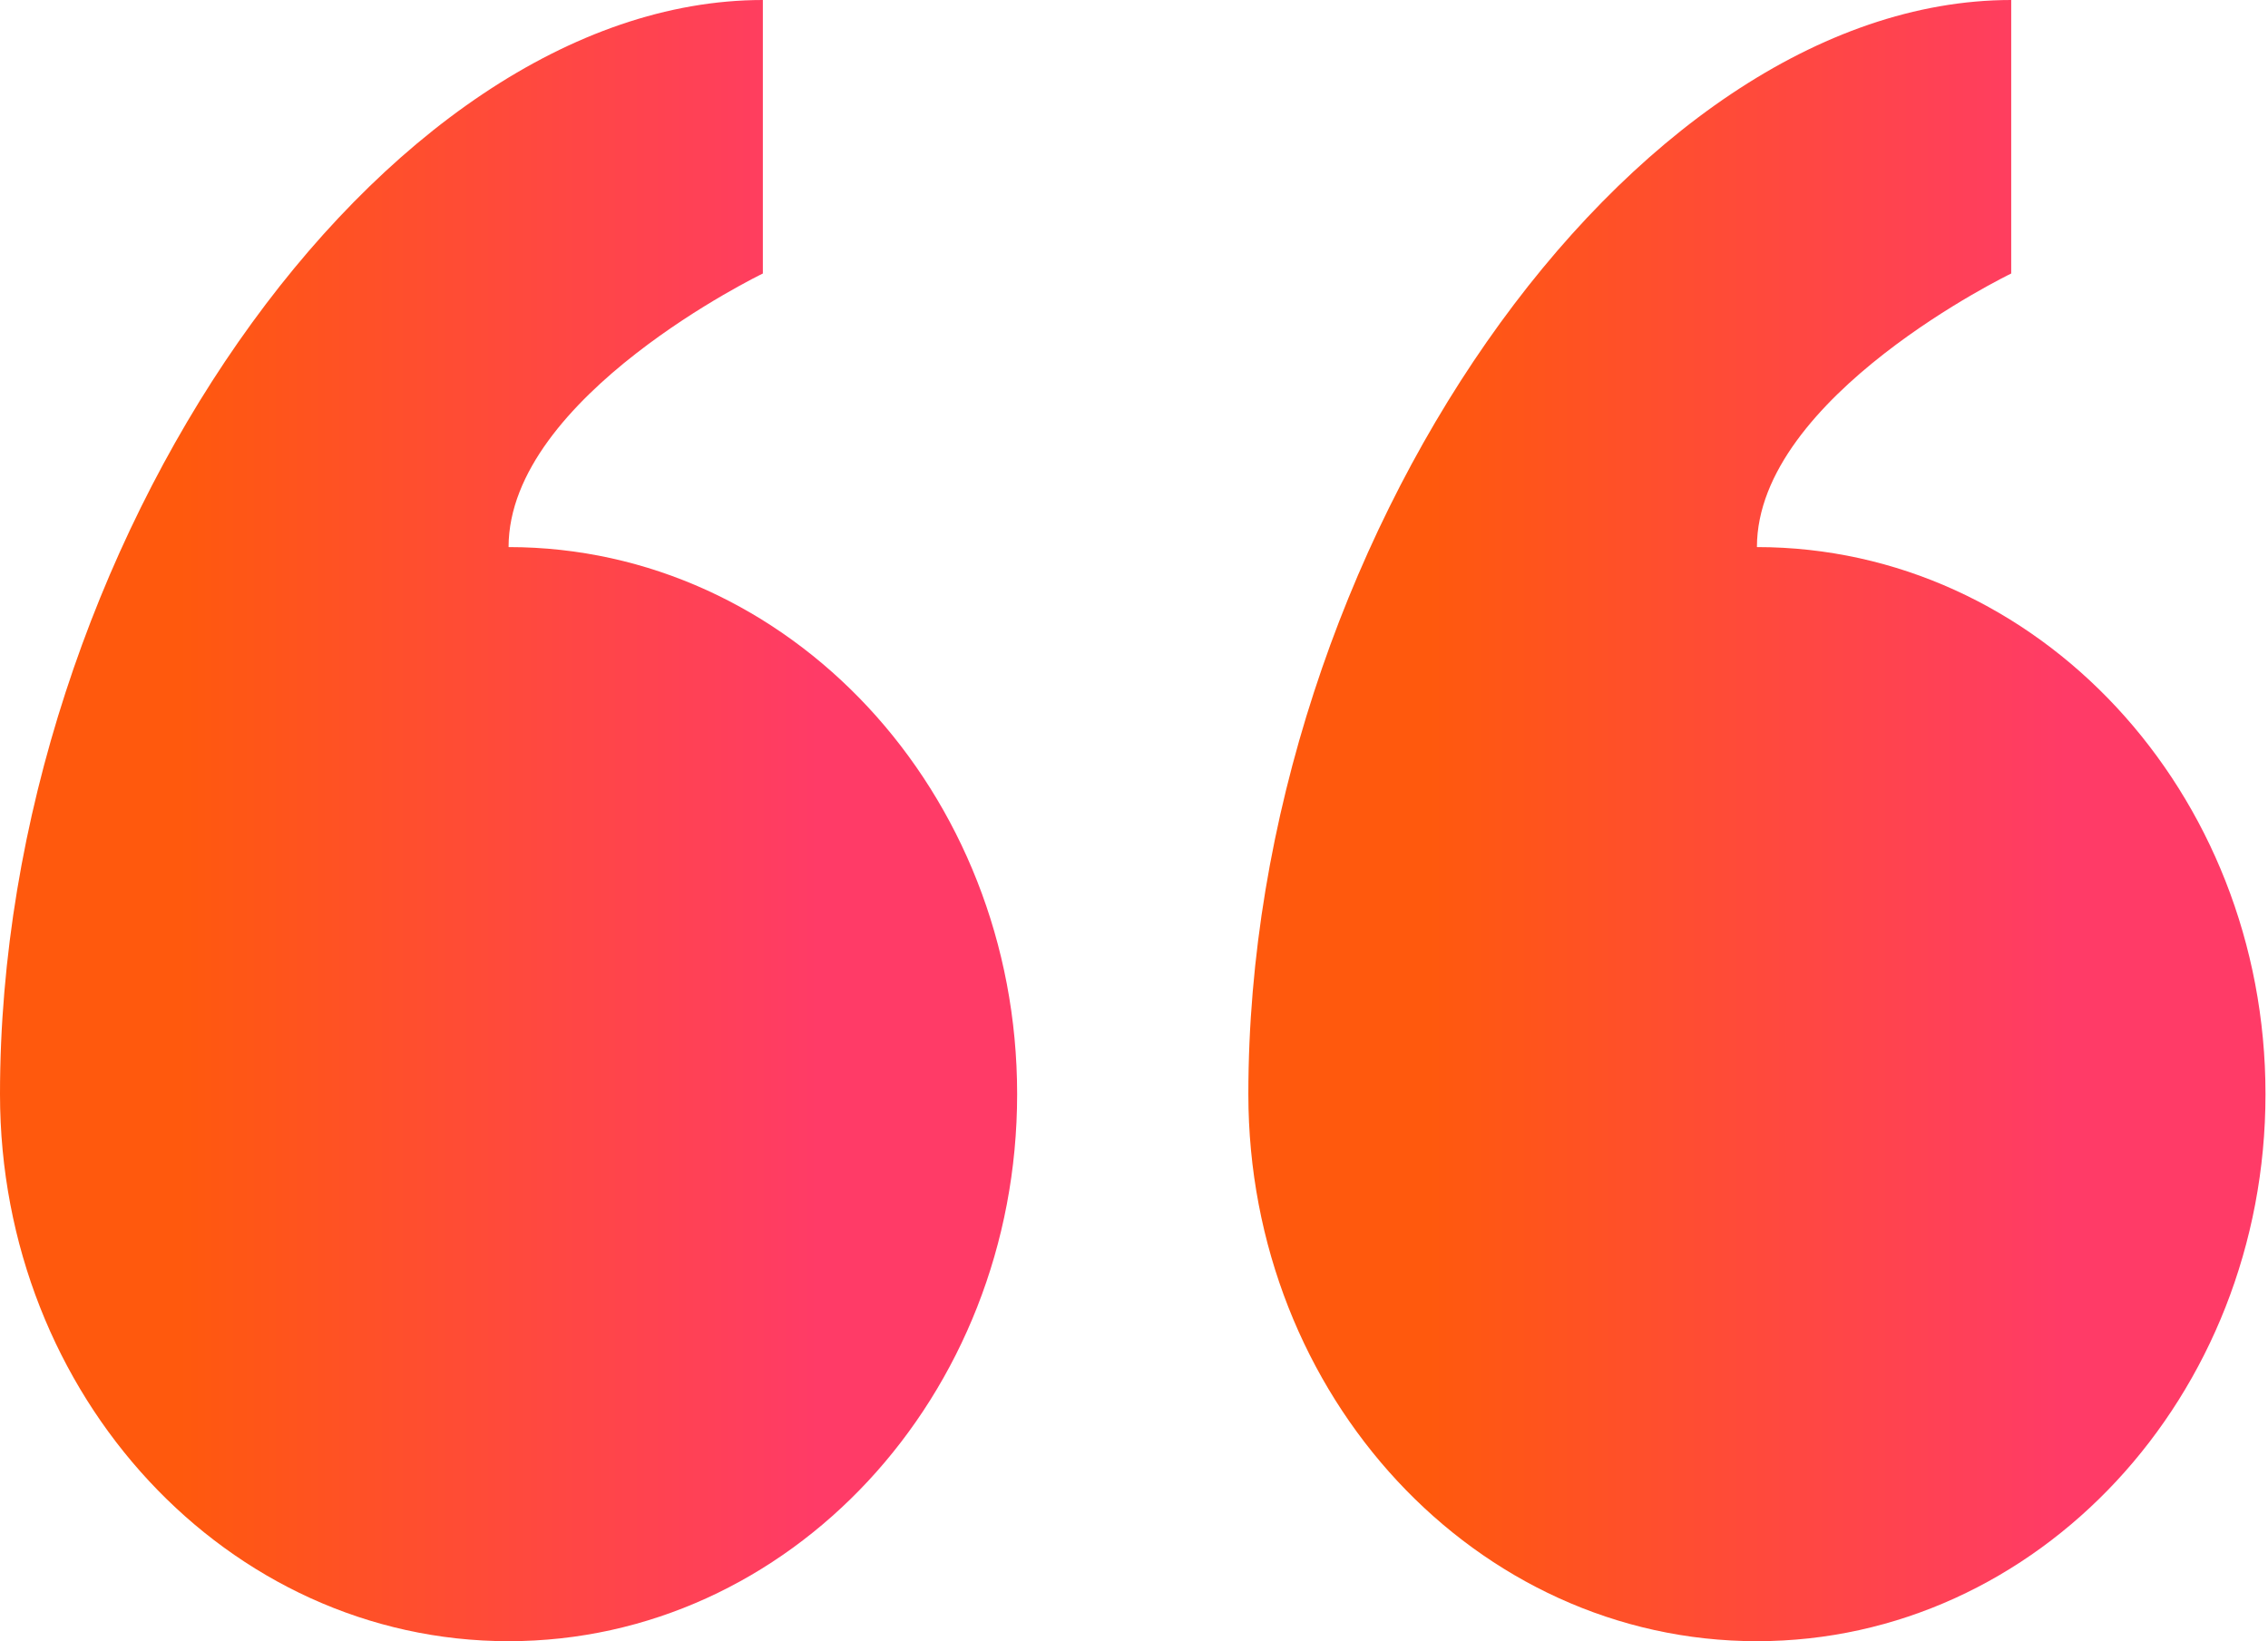
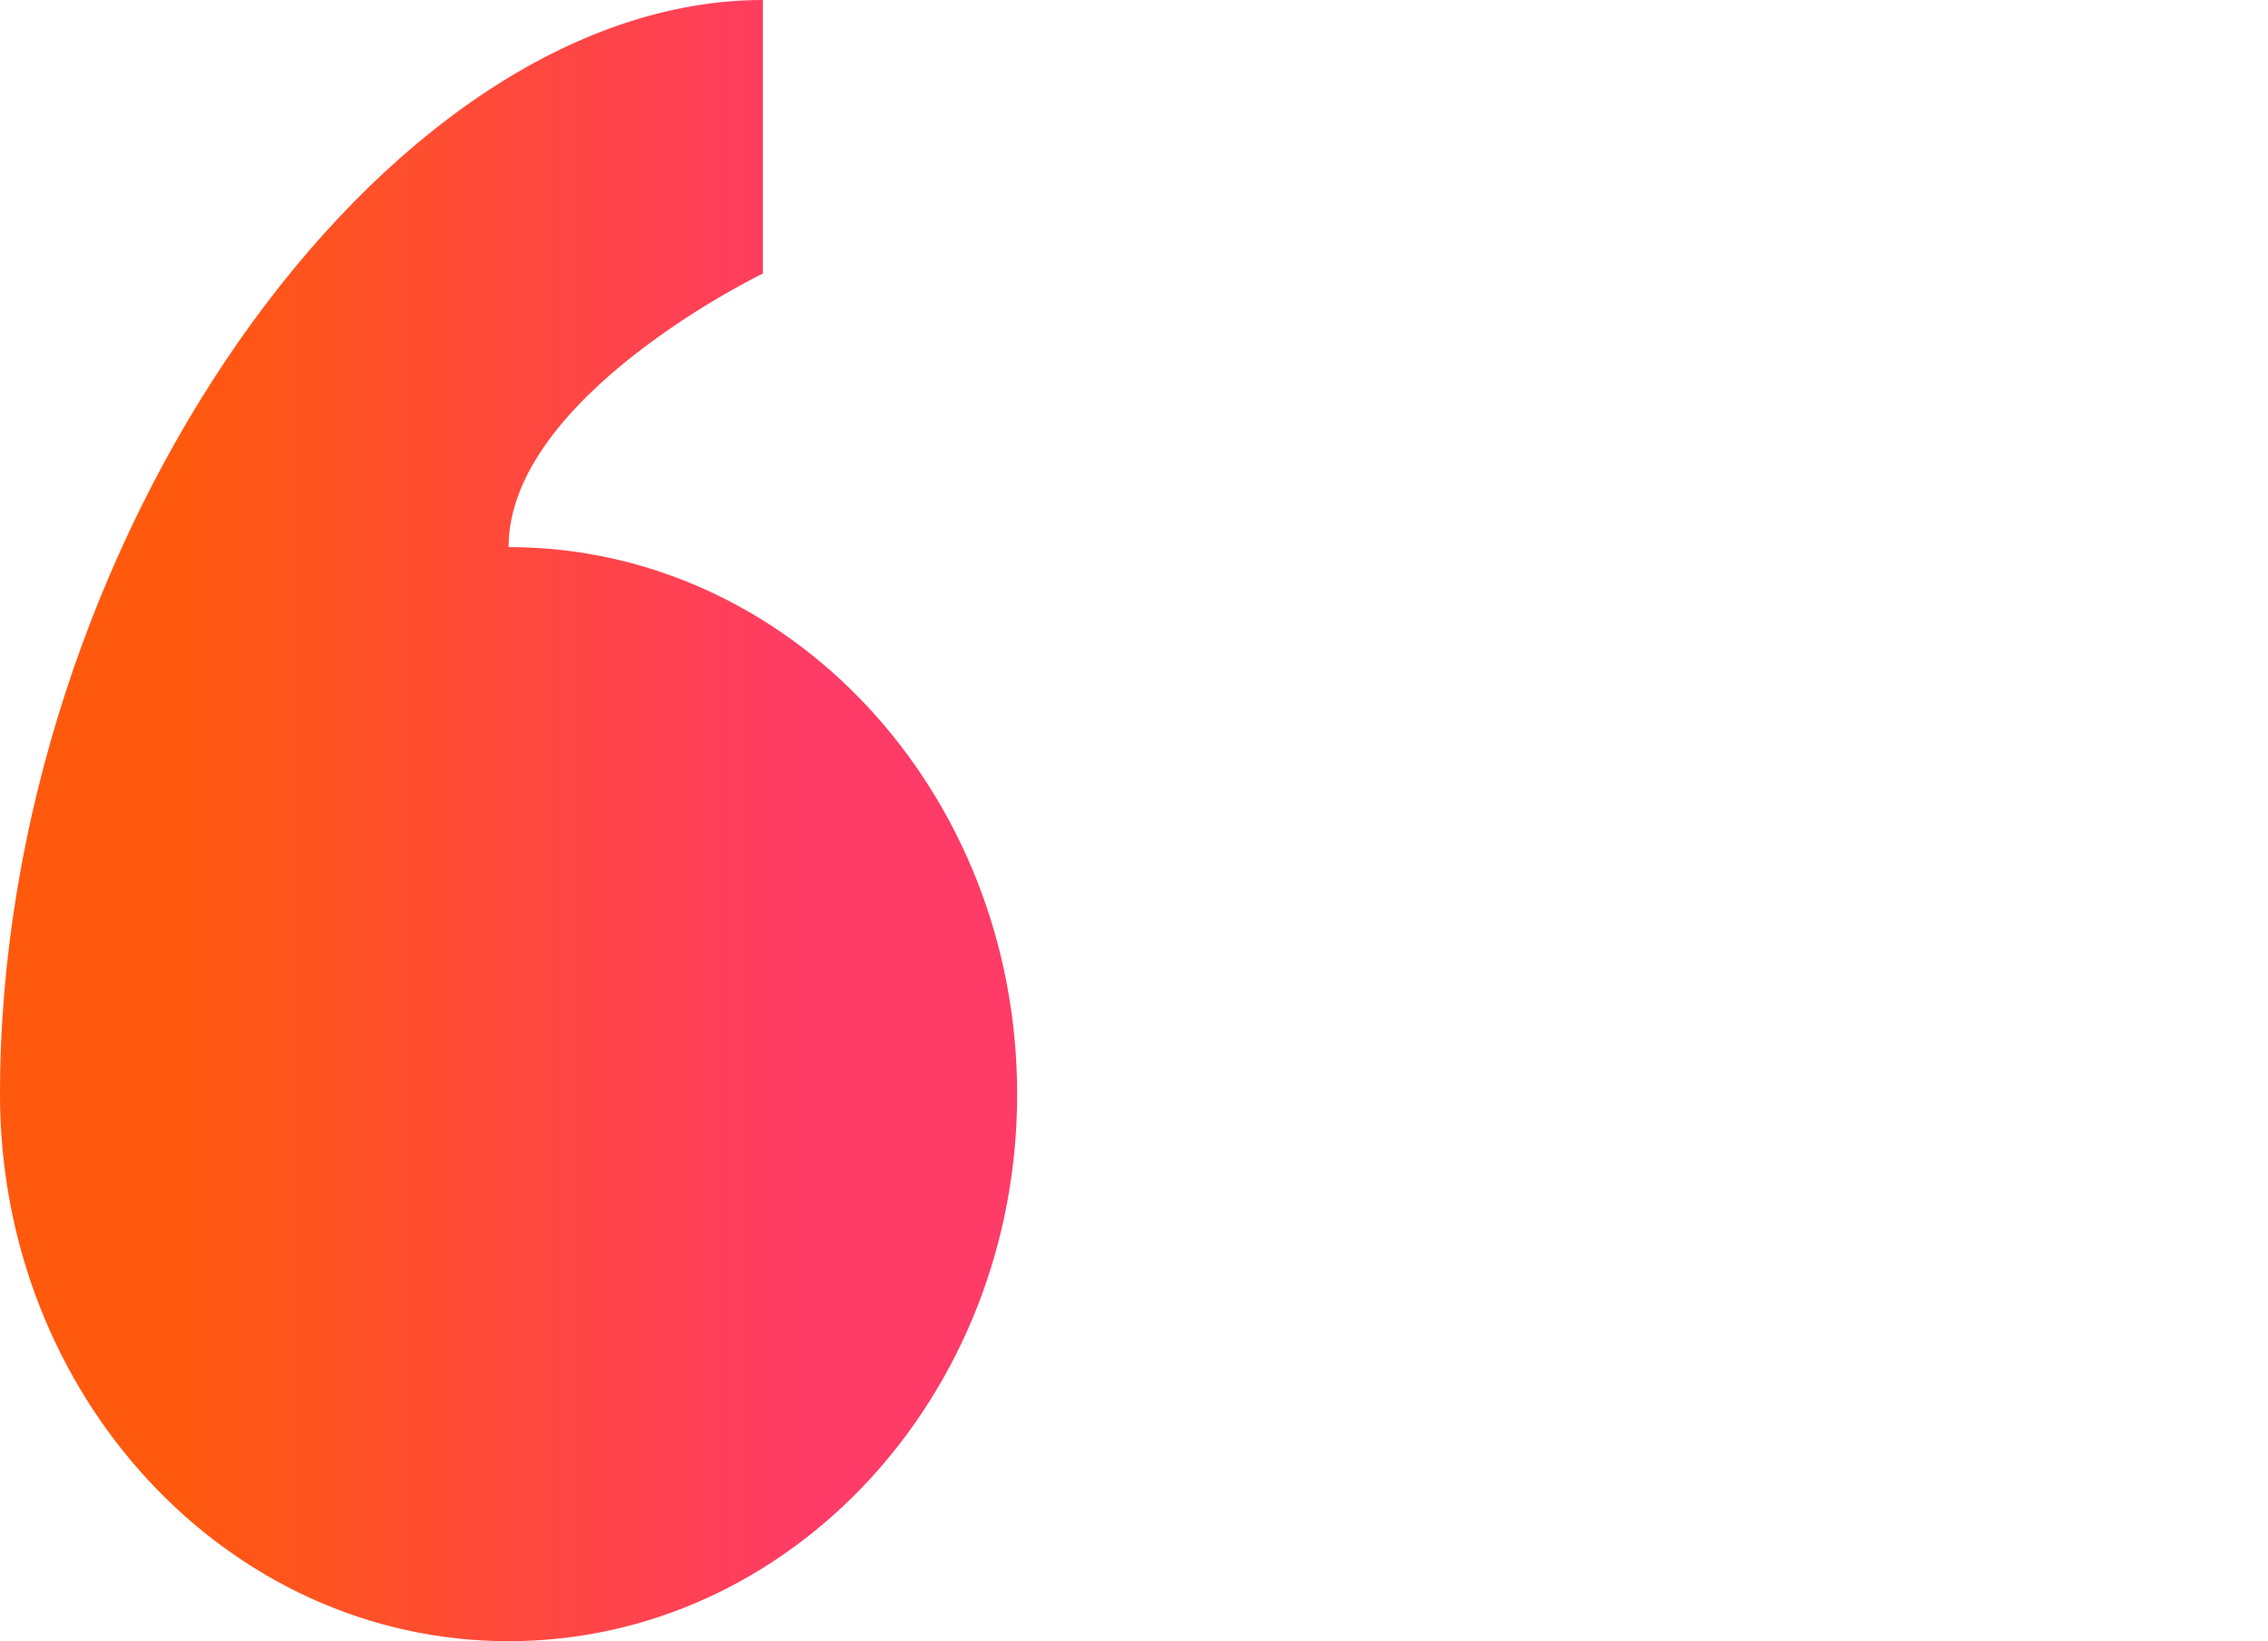
<svg xmlns="http://www.w3.org/2000/svg" width="76" height="55" viewBox="0 0 76 55" fill="none">
-   <path d="M58.874 18.334C58.874 13.28 67.395 9.166 67.395 9.166L67.395 6.88445e-06C54.614 5.76704e-06 41.832 18.334 41.832 36.666C41.832 46.792 49.462 55 58.874 55C68.287 55 75.916 46.792 75.916 36.666C75.916 26.541 68.287 18.334 58.874 18.334Z" fill="url(#paint0_linear_1_602)" />
  <path d="M17.042 55C26.454 55 34.084 46.792 34.084 36.666C34.084 26.541 26.454 18.334 17.042 18.334C17.042 13.28 25.563 9.166 25.563 9.166L25.563 6.88445e-06C12.782 5.76704e-06 -3.87562e-05 18.334 -4.03589e-05 36.666C-4.12441e-05 46.792 7.63 55 17.042 55Z" fill="url(#paint1_linear_1_602)" />
  <defs>
    <linearGradient id="paint0_linear_1_602" x1="47.861" y1="-27.292" x2="69.214" y2="-27.292" gradientUnits="userSpaceOnUse">
      <stop stop-color="#FF590D" />
      <stop offset="1" stop-color="#FF3B67" />
    </linearGradient>
    <linearGradient id="paint1_linear_1_602" x1="6.029" y1="-27.292" x2="27.382" y2="-27.292" gradientUnits="userSpaceOnUse">
      <stop stop-color="#FF590D" />
      <stop offset="1" stop-color="#FF3B67" />
    </linearGradient>
  </defs>
</svg>